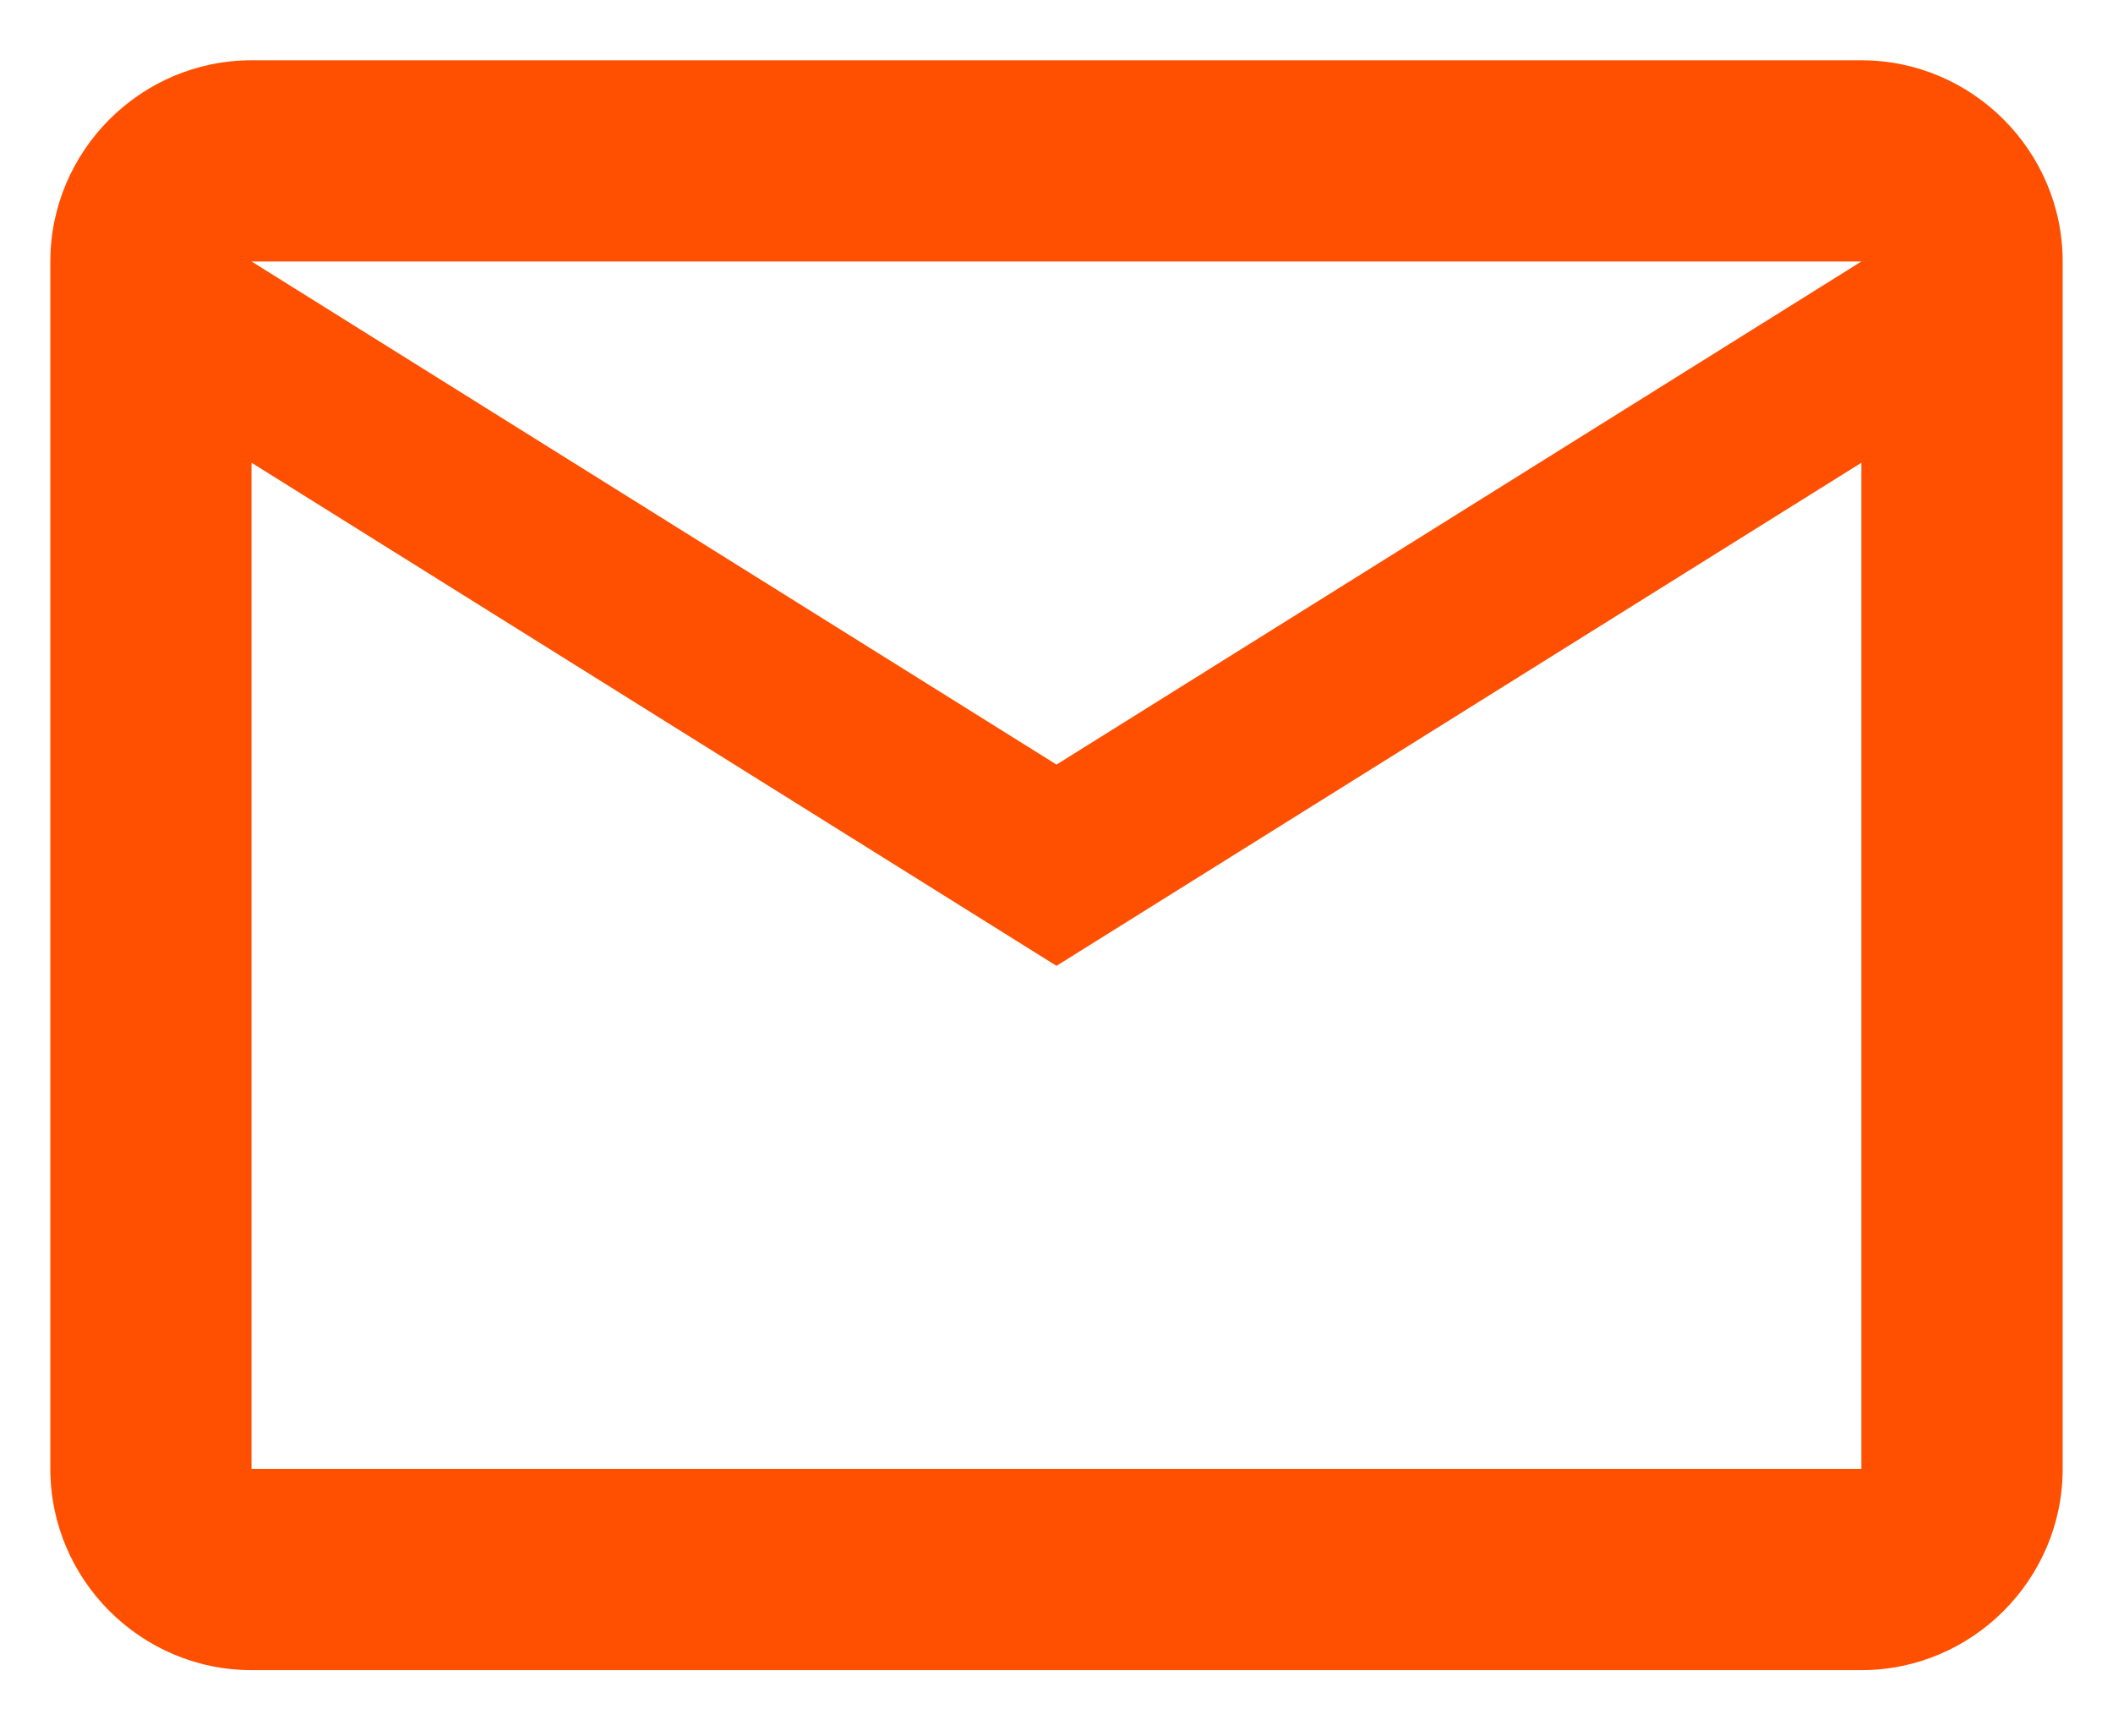
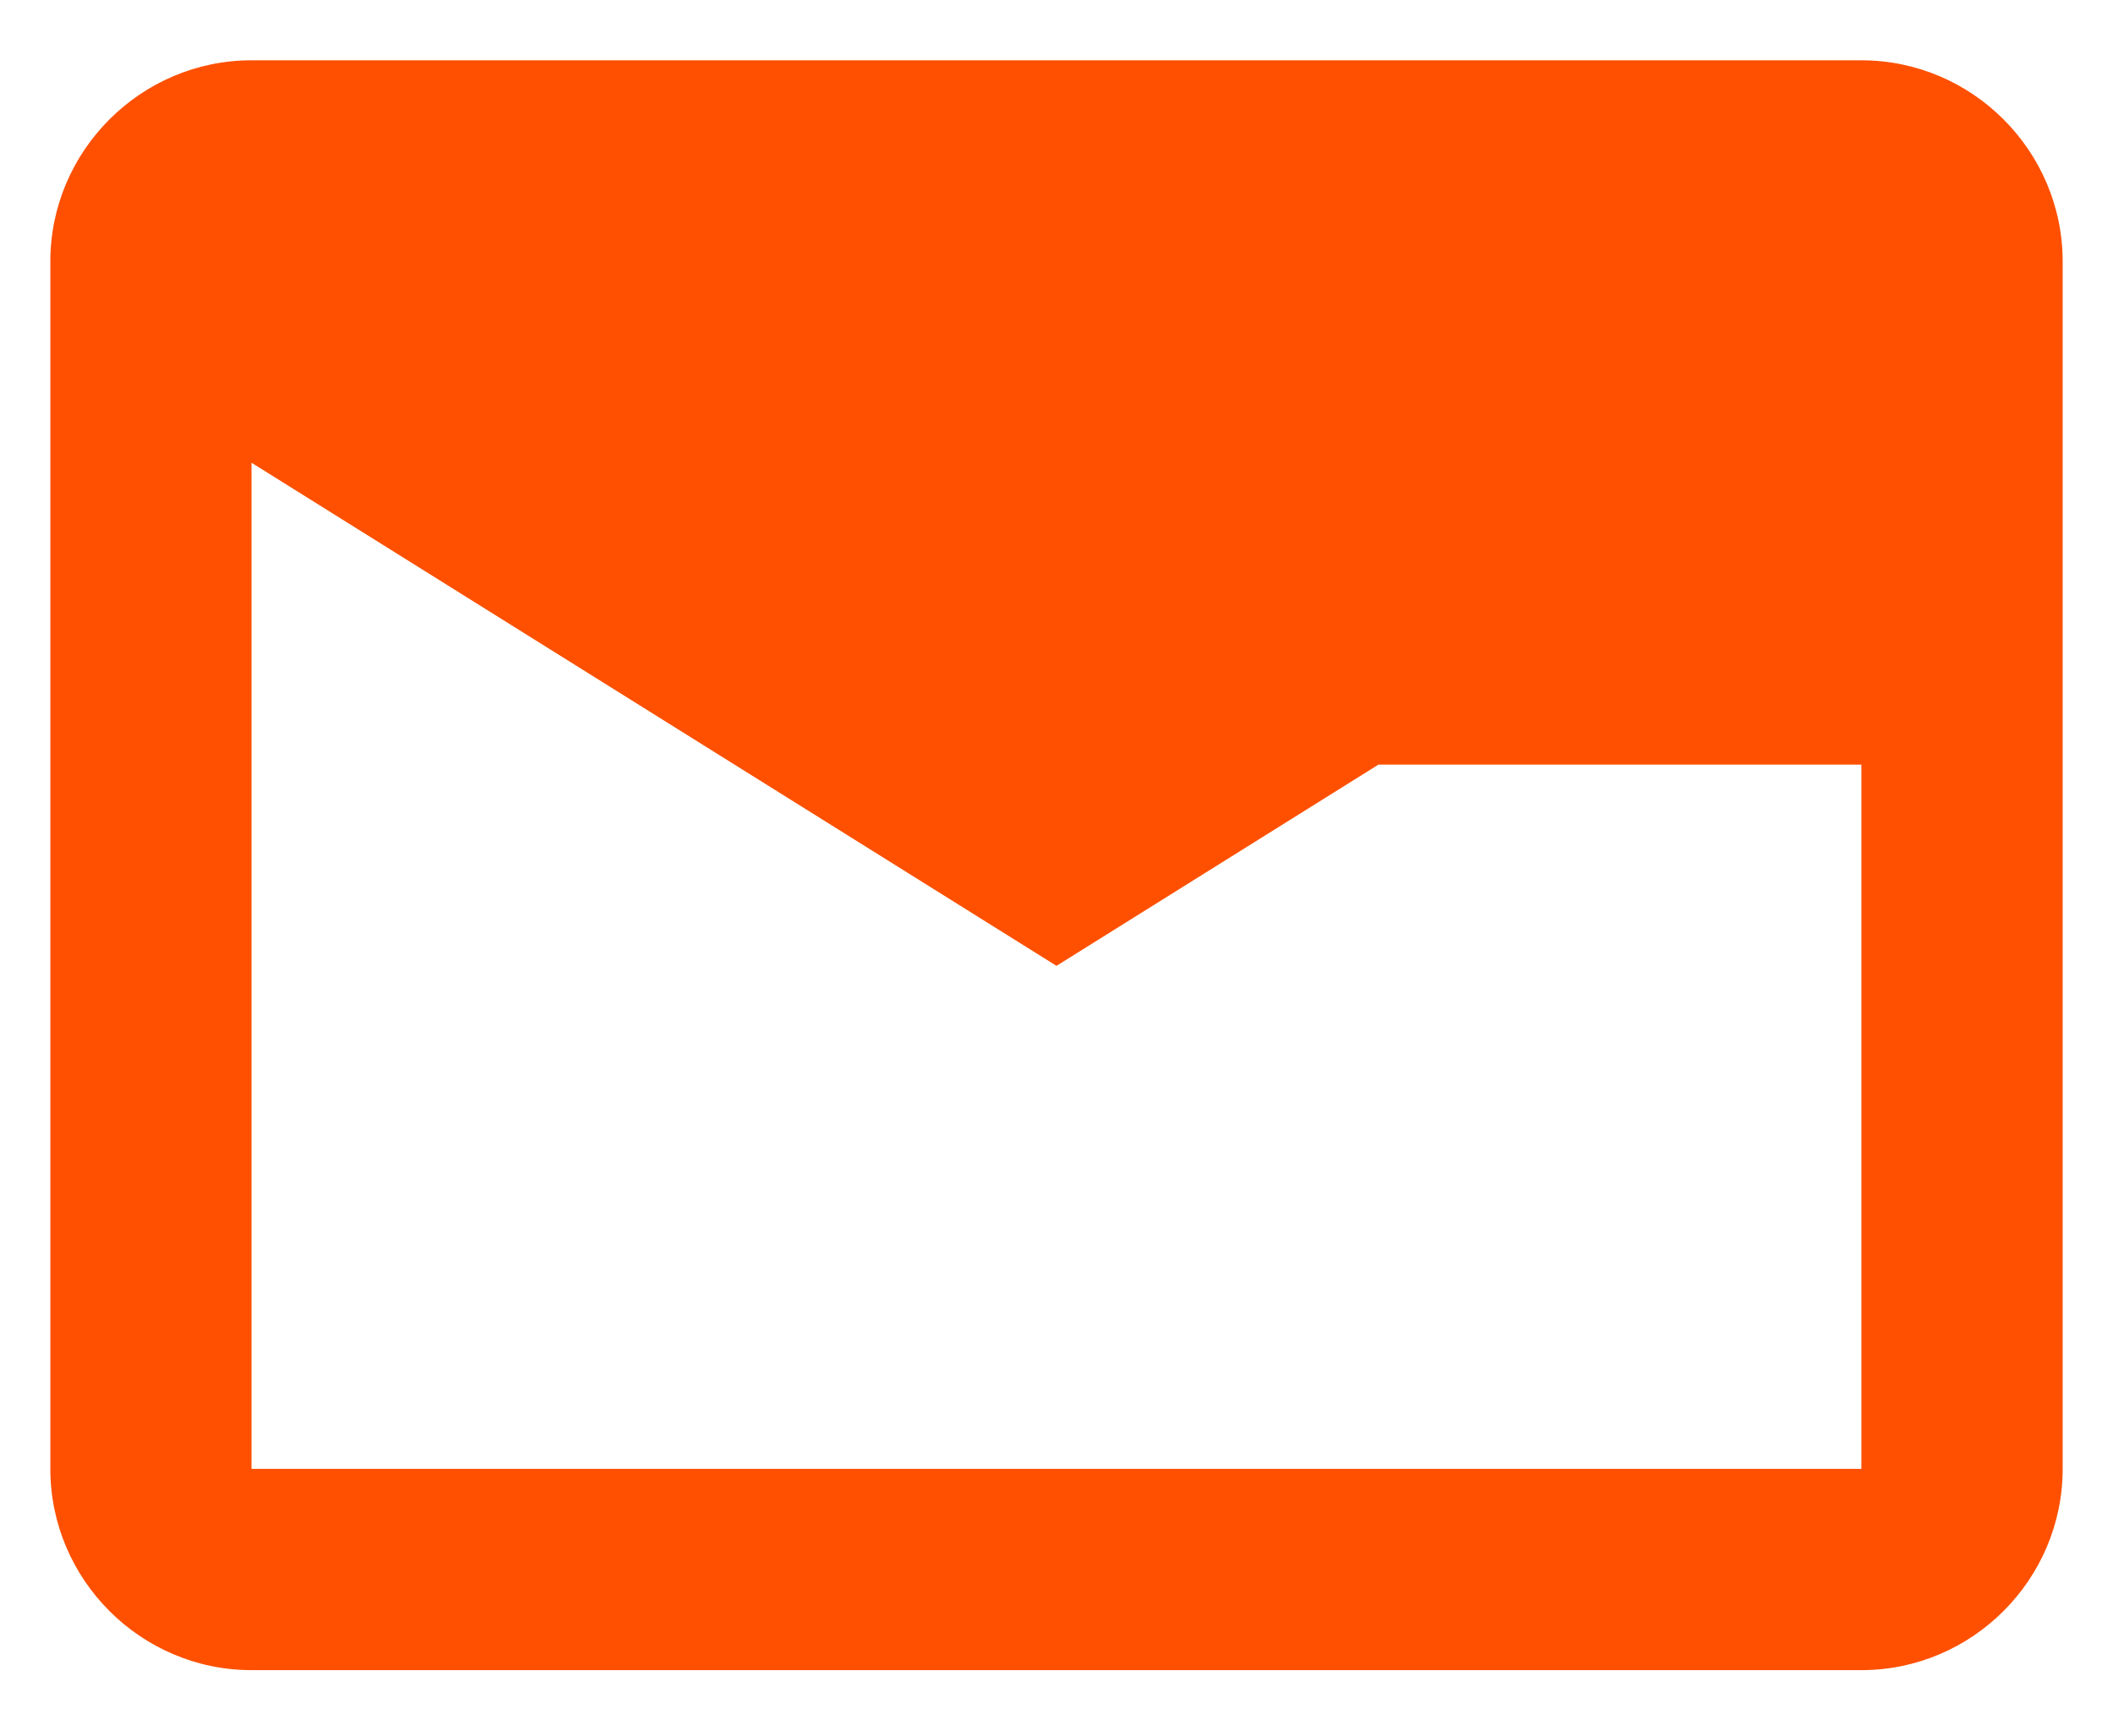
<svg xmlns="http://www.w3.org/2000/svg" width="28" height="23" viewBox="0 0 28 23" fill="none">
-   <path d="M27.333 3.465C27.333 1.999 26.133 0.799 24.666 0.799H3.333C1.867 0.799 0.667 1.999 0.667 3.465V19.465C0.667 20.932 1.867 22.132 3.333 22.132H24.666C26.133 22.132 27.333 20.932 27.333 19.465V3.465ZM24.666 3.465L14 10.132L3.333 3.465H24.666ZM24.666 19.465H3.333V6.132L14 12.799L24.666 6.132V19.465Z" fill="#FE5000" />
+   <path d="M27.333 3.465C27.333 1.999 26.133 0.799 24.666 0.799H3.333C1.867 0.799 0.667 1.999 0.667 3.465V19.465C0.667 20.932 1.867 22.132 3.333 22.132H24.666C26.133 22.132 27.333 20.932 27.333 19.465V3.465ZM24.666 3.465L14 10.132H24.666ZM24.666 19.465H3.333V6.132L14 12.799L24.666 6.132V19.465Z" fill="#FE5000" />
</svg>